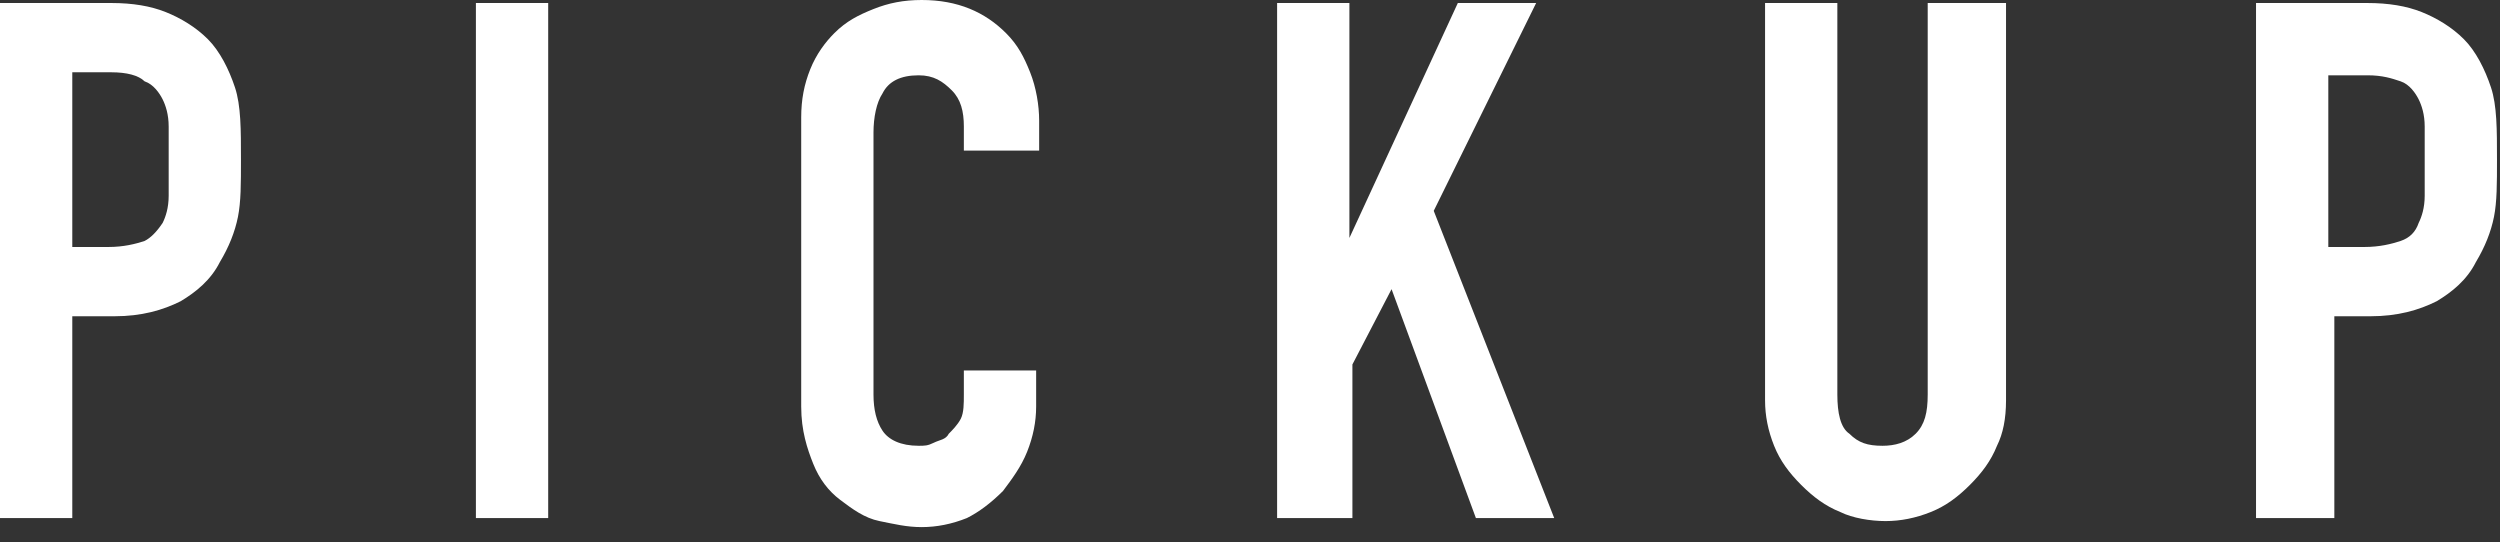
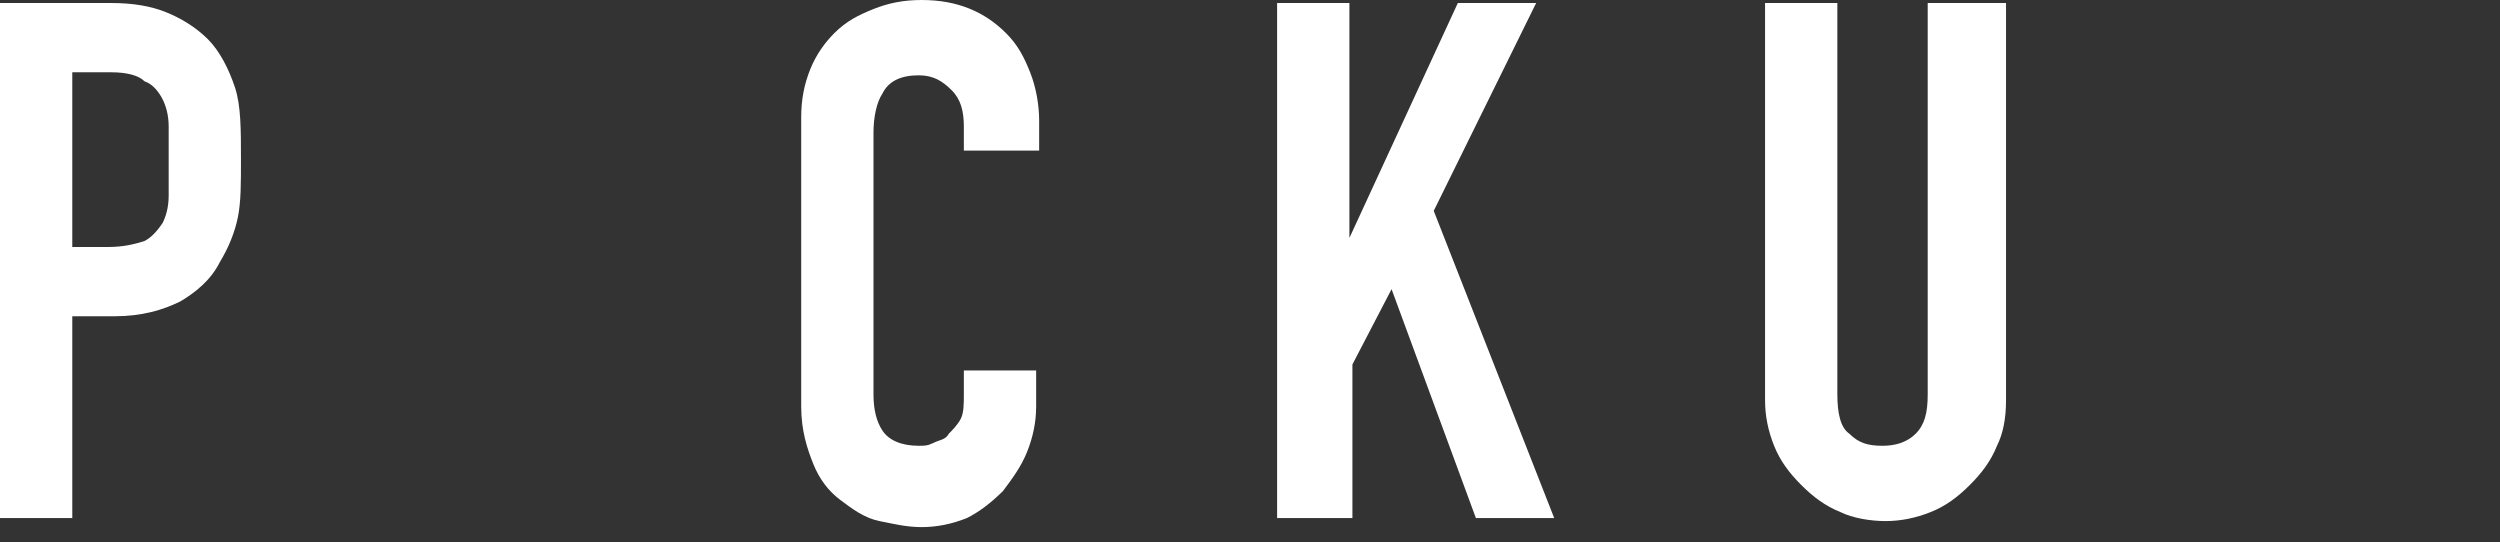
<svg xmlns="http://www.w3.org/2000/svg" version="1.1" x="0px" y="0px" viewBox="0 0 83 18" style="enable-background:new 0 0 83 18;" xml:space="preserve">
  <rect x="0" y="0" width="83" height="18" fill="#333333" stroke="none" />
  <style type="text/css">
	.st0{fill:#FFFFFF;}
</style>
  <g>
    <path class="st0" d="M0,17.2V0.1h3.7c0.7,0,1.3,0.1,1.8,0.3c0.5,0.2,1,0.5,1.4,0.9c0.4,0.4,0.7,1,0.9,1.6c0.2,0.6,0.2,1.4,0.2,2.4   c0,0.8,0,1.4-0.1,1.9s-0.3,1-0.6,1.5c-0.3,0.6-0.8,1-1.3,1.3c-0.6,0.3-1.3,0.5-2.2,0.5H2.4v6.7H0z M2.4,2.4v5.8h1.2   c0.5,0,0.9-0.1,1.2-0.2C5,7.9,5.2,7.7,5.4,7.4c0.1-0.2,0.2-0.5,0.2-0.9c0-0.4,0-0.7,0-1.2c0-0.4,0-0.8,0-1.1c0-0.4-0.1-0.7-0.2-0.9   S5.1,2.8,4.8,2.7C4.6,2.5,4.2,2.4,3.7,2.4H2.4z" />
-     <path class="st0" d="M15.8,17.2V0.1h2.4v17.1H15.8z" />
    <path class="st0" d="M34.4,12.4v1.1c0,0.5-0.1,1-0.3,1.5c-0.2,0.5-0.5,0.9-0.8,1.3c-0.4,0.4-0.8,0.7-1.2,0.9   c-0.5,0.2-1,0.3-1.5,0.3c-0.5,0-0.9-0.1-1.4-0.2s-0.9-0.4-1.3-0.7c-0.4-0.3-0.7-0.7-0.9-1.2s-0.4-1.1-0.4-1.9V3.9   c0-0.6,0.1-1.1,0.3-1.6s0.5-0.9,0.8-1.2c0.4-0.4,0.8-0.6,1.3-0.8c0.5-0.2,1-0.3,1.6-0.3c1.2,0,2.1,0.4,2.8,1.1   c0.4,0.4,0.6,0.8,0.8,1.3c0.2,0.5,0.3,1.1,0.3,1.6v1H32V4.2c0-0.5-0.1-0.9-0.4-1.2s-0.6-0.5-1.1-0.5c-0.6,0-1,0.2-1.2,0.6   C29.1,3.4,29,3.9,29,4.4v8.7c0,0.5,0.1,0.9,0.3,1.2c0.2,0.3,0.6,0.5,1.2,0.5c0.2,0,0.3,0,0.5-0.1c0.2-0.1,0.4-0.1,0.5-0.3   c0.1-0.1,0.3-0.3,0.4-0.5c0.1-0.2,0.1-0.5,0.1-0.8v-0.8H34.4z" />
    <path class="st0" d="M42.4,17.2V0.1h2.4v7.8h0l3.6-7.8H51L47.6,7l4,10.2H49l-2.8-7.6l-1.3,2.5v5.1H42.4z" />
    <path class="st0" d="M66.6,0.1v13.2c0,0.6-0.1,1.1-0.3,1.5c-0.2,0.5-0.5,0.9-0.9,1.3c-0.4,0.4-0.8,0.7-1.3,0.9   c-0.5,0.2-1,0.3-1.5,0.3s-1.1-0.1-1.5-0.3c-0.5-0.2-0.9-0.5-1.3-0.9c-0.4-0.4-0.7-0.8-0.9-1.3c-0.2-0.5-0.3-1-0.3-1.5V0.1h2.4v13   c0,0.6,0.1,1.1,0.4,1.3c0.3,0.3,0.6,0.4,1.1,0.4c0.4,0,0.8-0.1,1.1-0.4c0.3-0.3,0.4-0.7,0.4-1.3v-13H66.6z" />
-     <path class="st0" d="M74.9,17.2V0.1h3.7c0.7,0,1.3,0.1,1.8,0.3c0.5,0.2,1,0.5,1.4,0.9c0.4,0.4,0.7,1,0.9,1.6   c0.2,0.6,0.2,1.4,0.2,2.4c0,0.8,0,1.4-0.1,1.9s-0.3,1-0.6,1.5c-0.3,0.6-0.8,1-1.3,1.3c-0.6,0.3-1.3,0.5-2.2,0.5h-1.2v6.7H74.9z    M77.3,2.4v5.8h1.2c0.5,0,0.9-0.1,1.2-0.2c0.3-0.1,0.5-0.3,0.6-0.6c0.1-0.2,0.2-0.5,0.2-0.9c0-0.4,0-0.7,0-1.2c0-0.4,0-0.8,0-1.1   c0-0.4-0.1-0.7-0.2-0.9S80,2.8,79.7,2.7c-0.3-0.1-0.6-0.2-1.1-0.2H77.3z" />
  </g>
</svg>